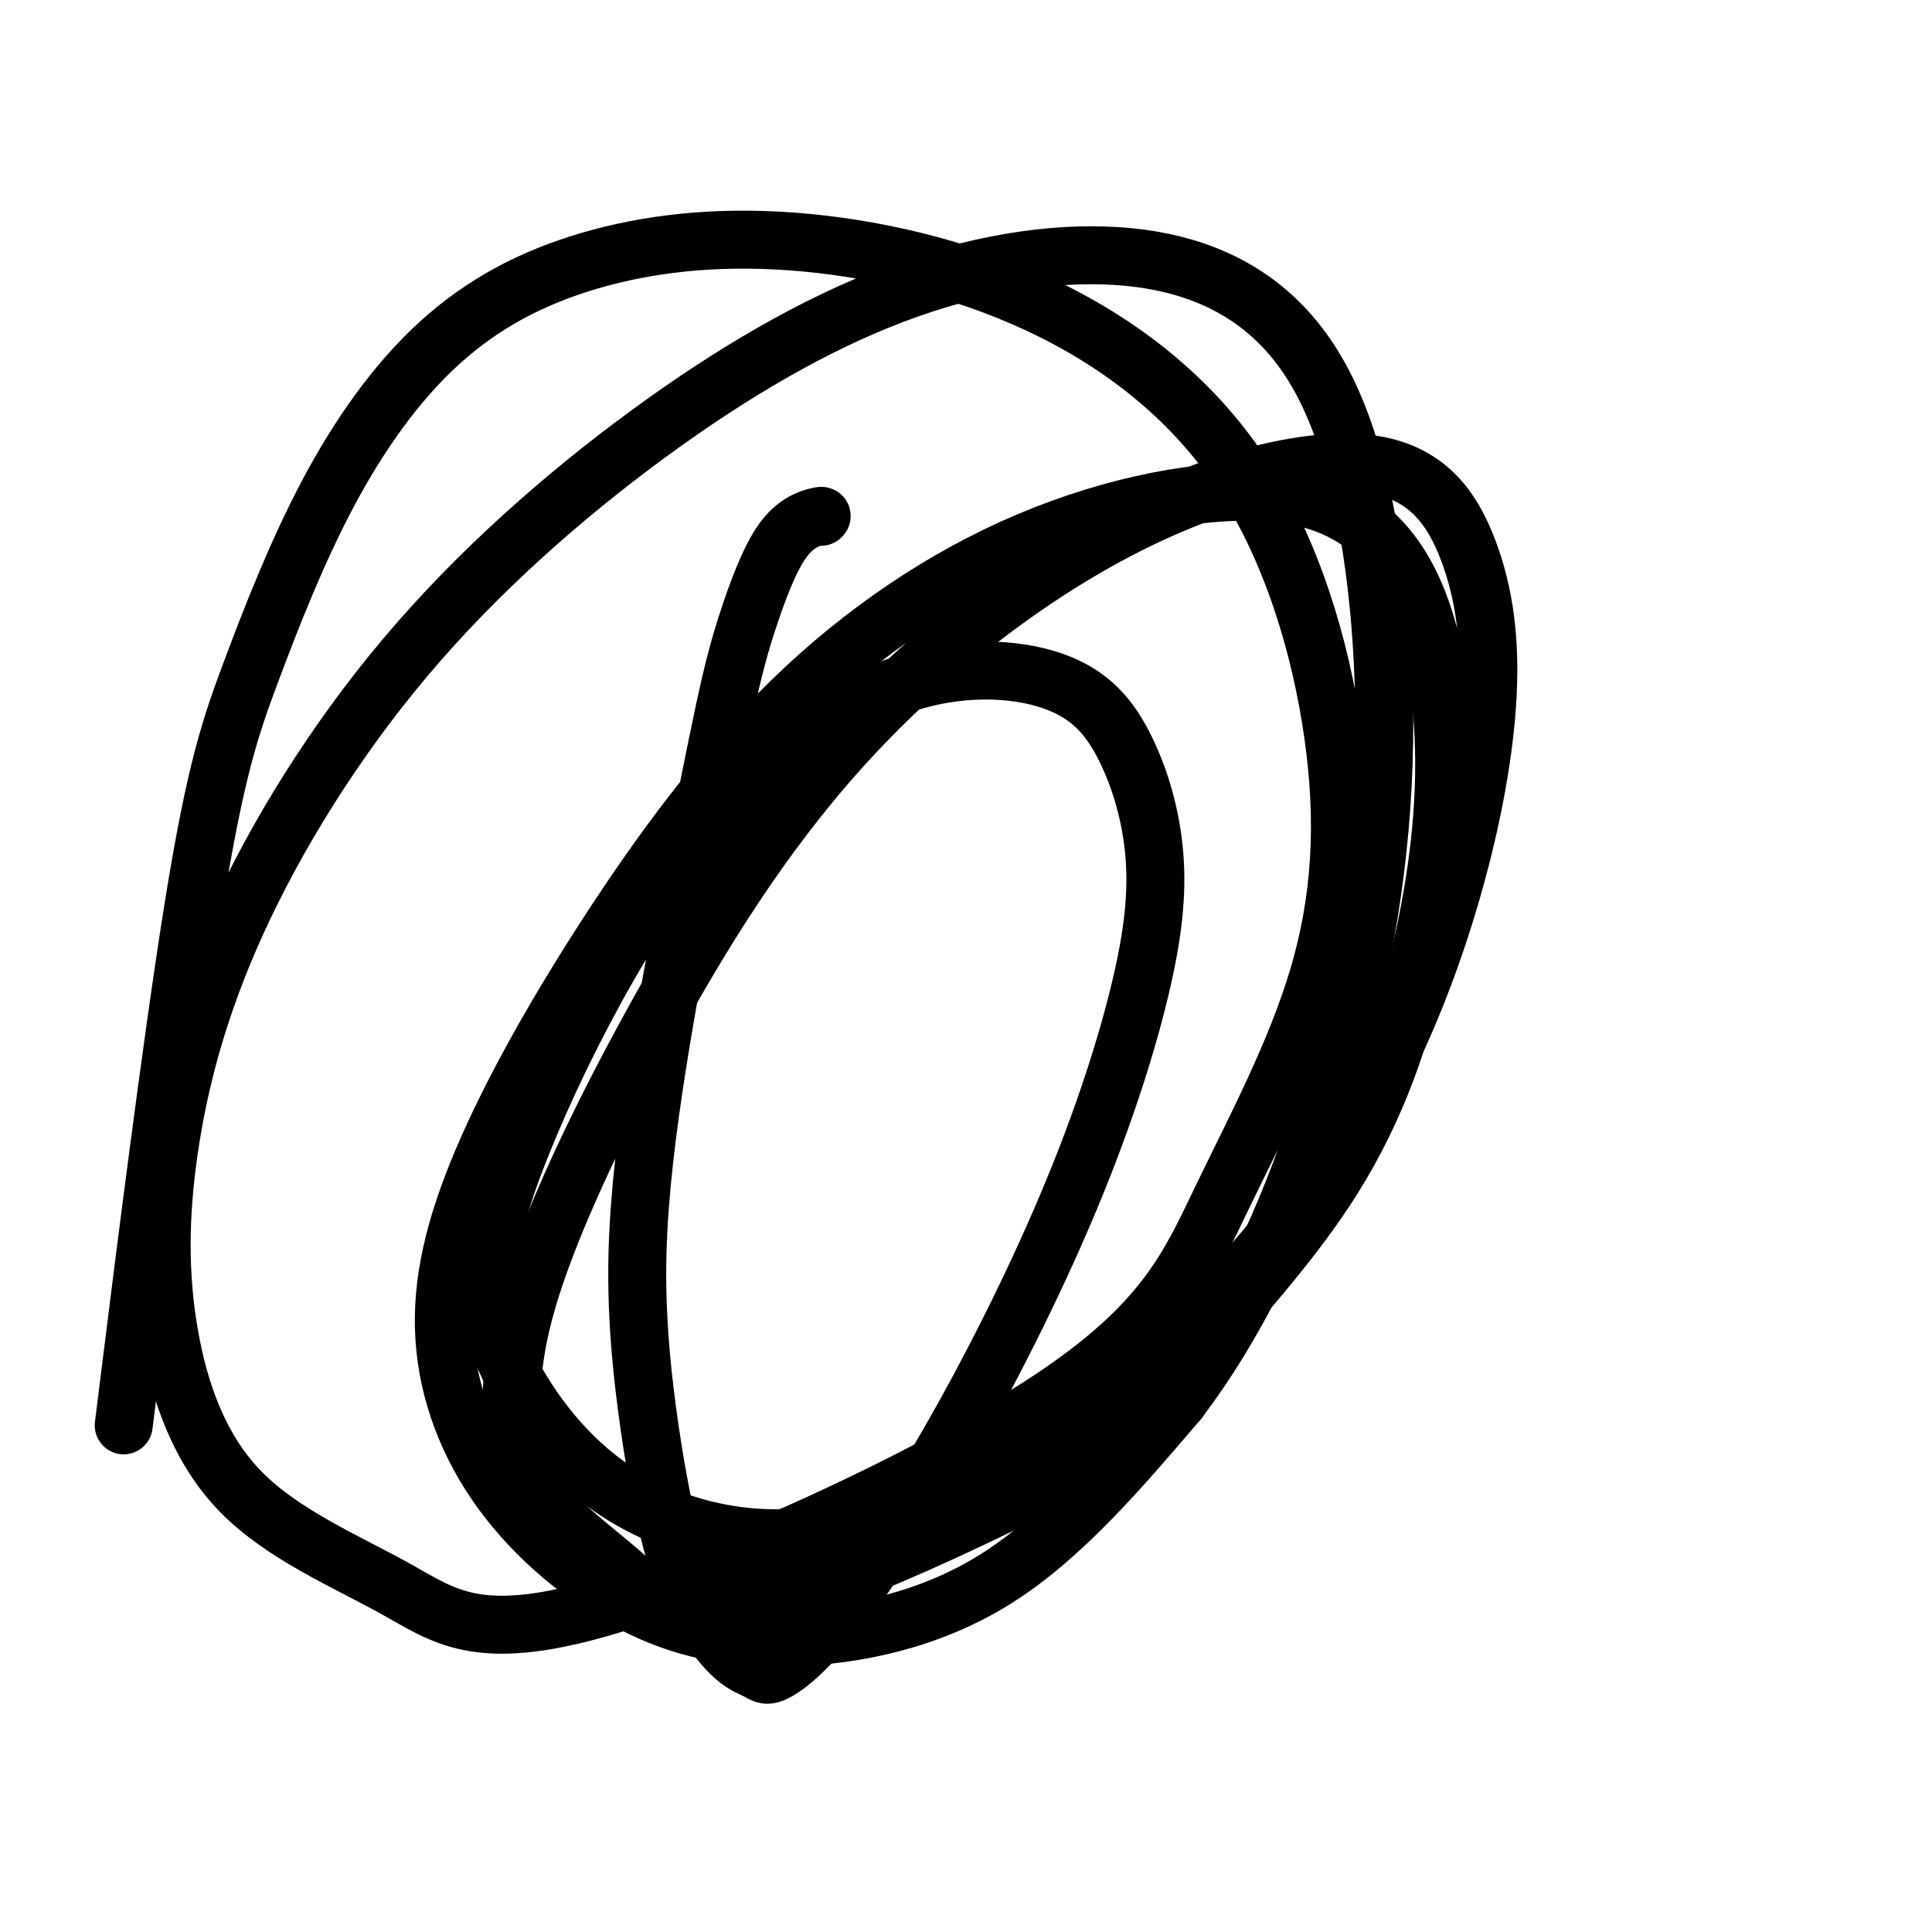
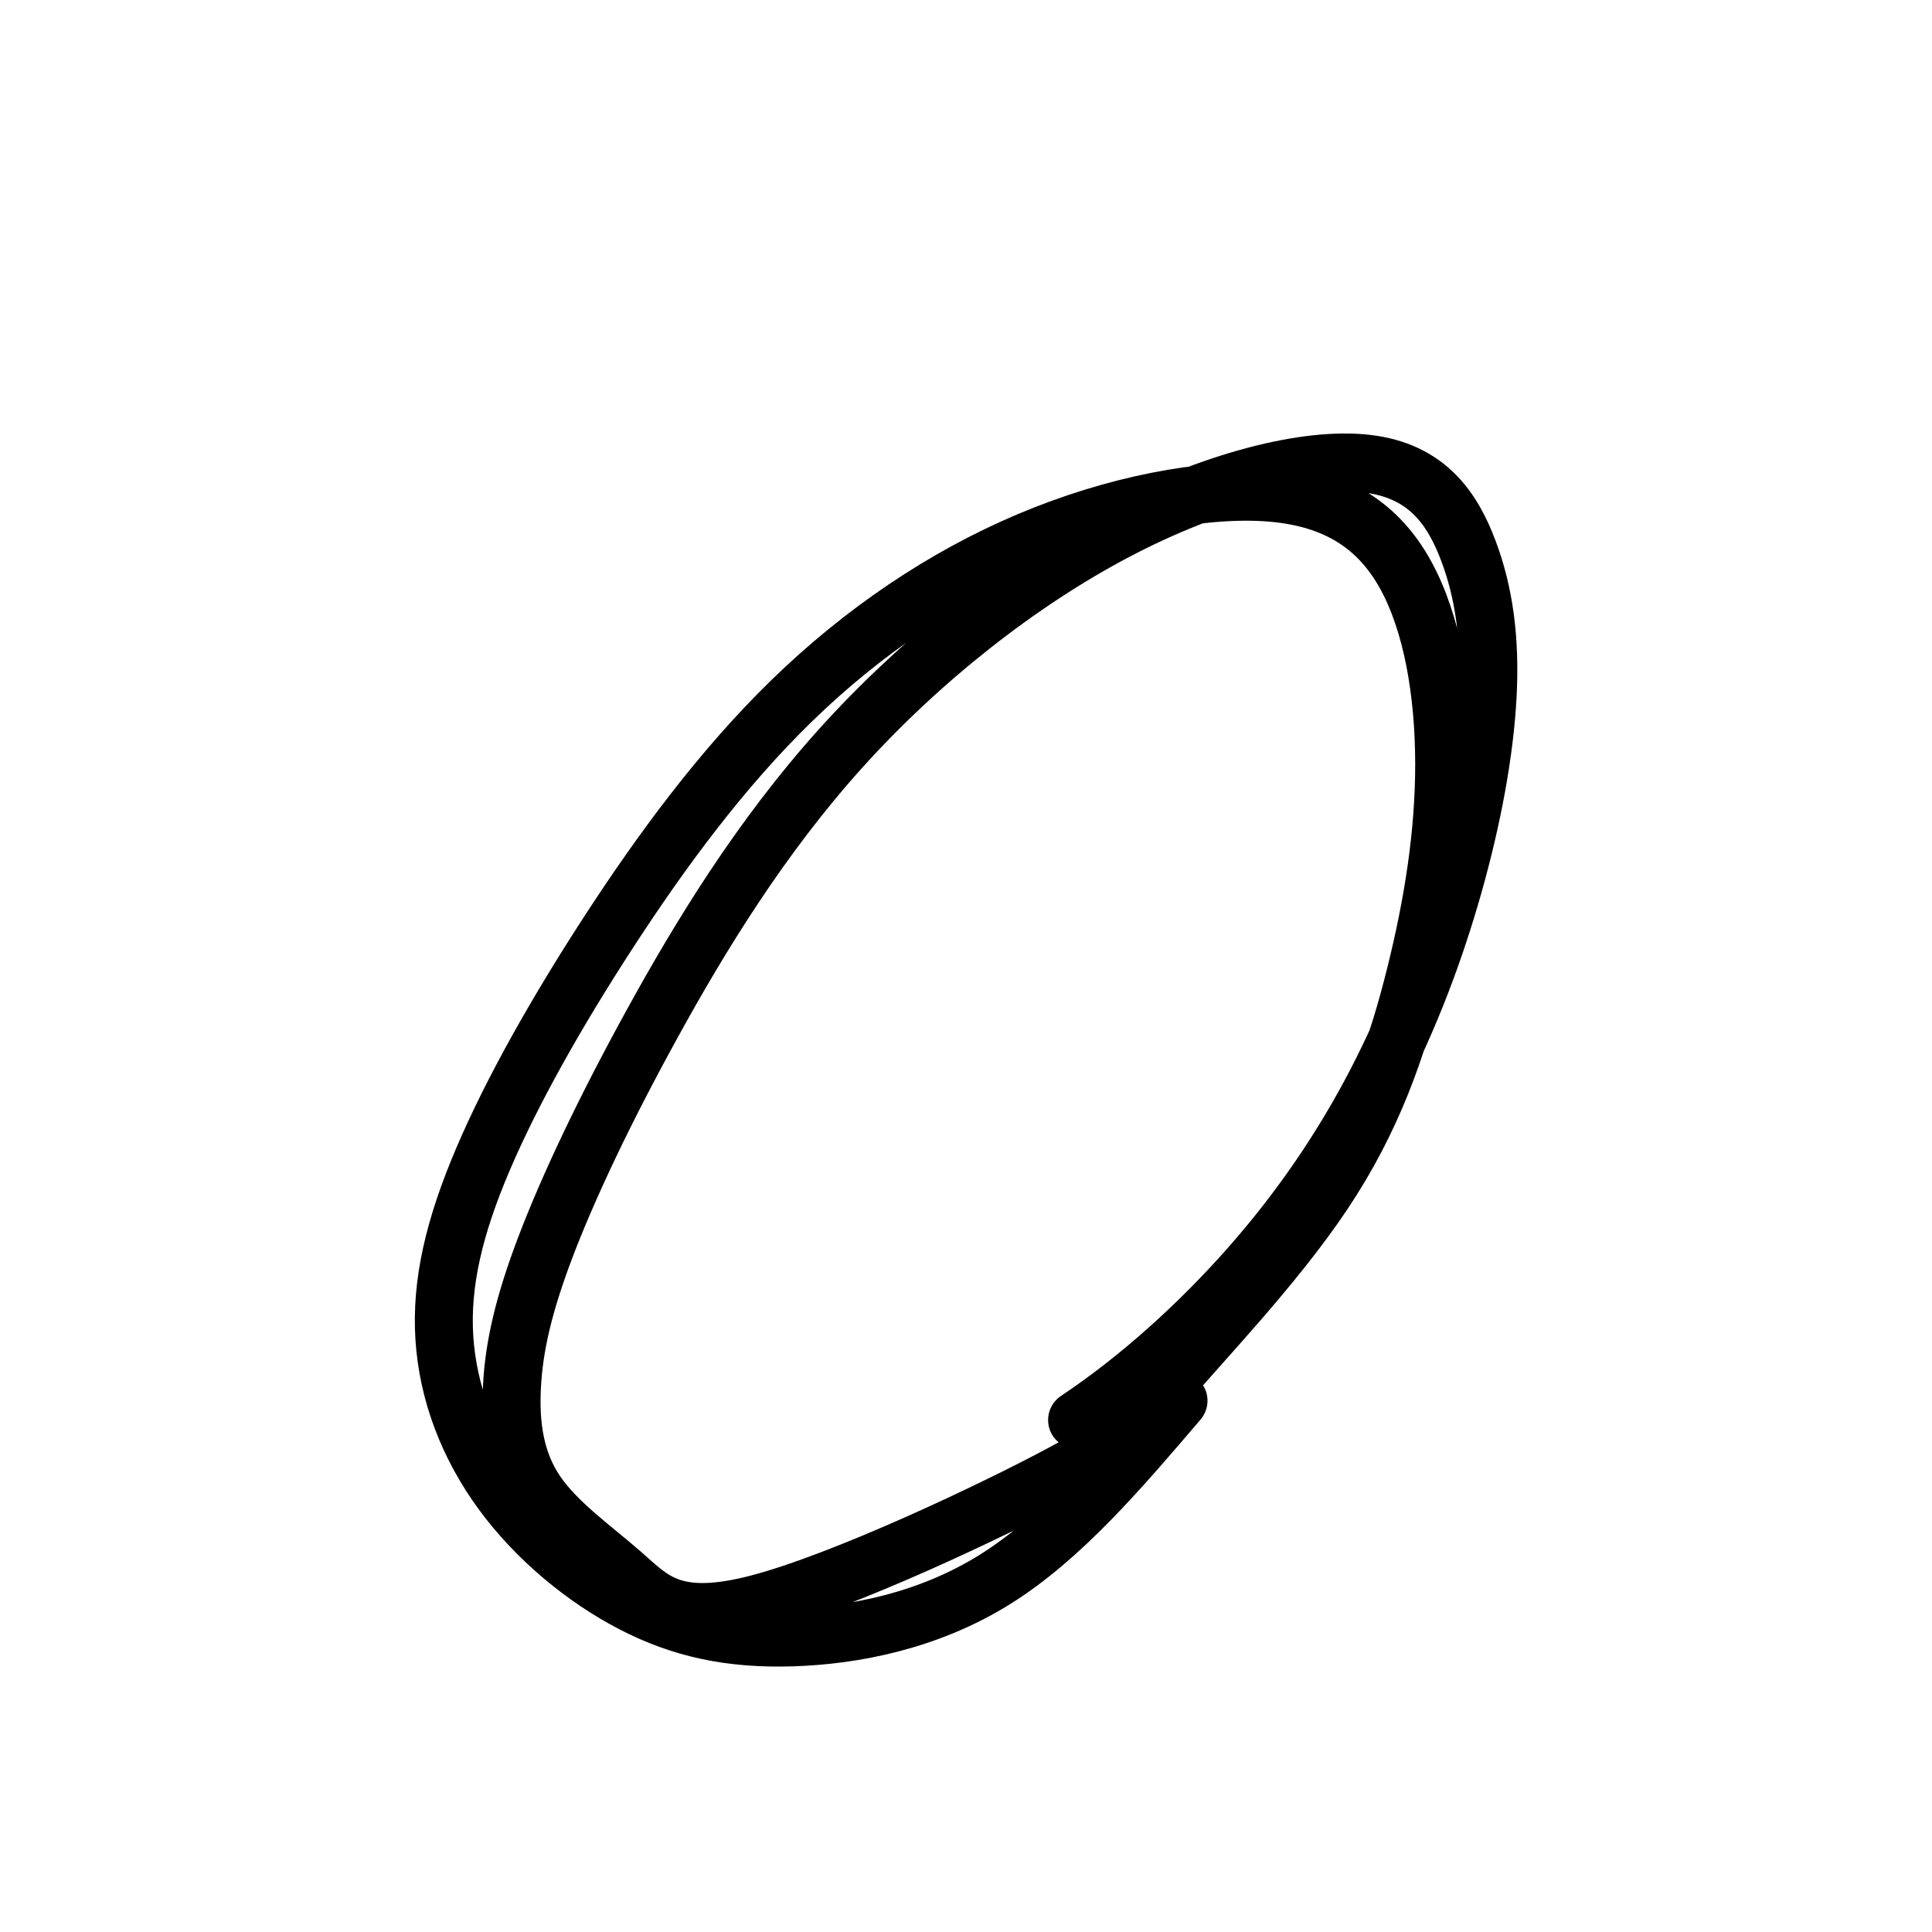
<svg xmlns="http://www.w3.org/2000/svg" viewBox="0 0 400 400" version="1.1">
  <g fill="none" stroke="#000000" stroke-width="12" stroke-linecap="round" stroke-linejoin="round">
-     <path d="M170,107c0.187,-0.177 0.373,-0.354 -1,0c-1.373,0.354 -4.306,1.238 -7,5c-2.694,3.762 -5.151,10.401 -7,16c-1.849,5.599 -3.091,10.159 -5,19c-1.909,8.841 -4.487,21.962 -7,35c-2.513,13.038 -4.962,25.992 -7,39c-2.038,13.008 -3.667,26.070 -4,38c-0.333,11.930 0.628,22.730 2,33c1.372,10.270 3.155,20.012 5,27c1.845,6.988 3.750,11.223 6,15c2.250,3.777 4.843,7.095 7,9c2.157,1.905 3.876,2.396 5,3c1.124,0.604 1.652,1.322 4,0c2.348,-1.322 6.518,-4.684 13,-13c6.482,-8.316 15.278,-21.586 24,-37c8.722,-15.414 17.370,-32.973 24,-49c6.630,-16.027 11.242,-30.521 14,-42c2.758,-11.479 3.663,-19.943 3,-28c-0.663,-8.057 -2.895,-15.706 -6,-22c-3.105,-6.294 -7.083,-11.234 -15,-14c-7.917,-2.766 -19.774,-3.358 -32,1c-12.226,4.358 -24.820,13.665 -35,24c-10.180,10.335 -17.944,21.699 -25,34c-7.056,12.301 -13.404,25.539 -18,37c-4.596,11.461 -7.441,21.144 -7,30c0.441,8.856 4.168,16.884 9,24c4.832,7.116 10.769,13.320 18,18c7.231,4.680 15.754,7.837 25,9c9.246,1.163 19.213,0.332 31,-4c11.787,-4.332 25.393,-12.166 39,-20" />
    <path d="M223,294c12.838,-8.561 25.432,-19.965 36,-32c10.568,-12.035 19.111,-24.701 26,-38c6.889,-13.299 12.123,-27.231 16,-41c3.877,-13.769 6.395,-27.375 7,-39c0.605,-11.625 -0.704,-21.268 -4,-30c-3.296,-8.732 -8.579,-16.551 -21,-18c-12.421,-1.449 -31.982,3.473 -52,14c-20.018,10.527 -40.495,26.661 -57,45c-16.505,18.339 -29.040,38.884 -39,57c-9.960,18.116 -17.346,33.804 -22,46c-4.654,12.196 -6.576,20.899 -7,29c-0.424,8.101 0.651,15.600 5,22c4.349,6.400 11.973,11.702 18,17c6.027,5.298 10.459,10.591 28,6c17.541,-4.591 48.193,-19.065 63,-27c14.807,-7.935 13.769,-9.331 21,-18c7.231,-8.669 22.730,-24.609 33,-40c10.270,-15.391 15.310,-30.231 19,-45c3.690,-14.769 6.030,-29.465 6,-44c-0.030,-14.535 -2.430,-28.907 -8,-39c-5.570,-10.093 -14.311,-15.905 -28,-17c-13.689,-1.095 -32.327,2.528 -50,10c-17.673,7.472 -34.382,18.793 -49,33c-14.618,14.207 -27.147,31.298 -38,48c-10.853,16.702 -20.031,33.013 -26,47c-5.969,13.987 -8.727,25.650 -8,37c0.727,11.350 4.941,22.387 12,32c7.059,9.613 16.964,17.804 27,23c10.036,5.196 20.202,7.399 33,7c12.798,-0.399 28.228,-3.400 42,-12c13.772,-8.600 25.886,-22.800 38,-37" />
-     <path d="M244,290c11.357,-14.950 20.749,-33.825 28,-55c7.251,-21.175 12.362,-44.651 14,-68c1.638,-23.349 -0.195,-46.571 -4,-64c-3.805,-17.429 -9.580,-29.065 -18,-37c-8.420,-7.935 -19.486,-12.167 -33,-13c-13.514,-0.833 -29.477,1.735 -46,8c-16.523,6.265 -33.604,16.229 -51,29c-17.396,12.771 -35.105,28.351 -50,46c-14.895,17.649 -26.977,37.367 -35,55c-8.023,17.633 -11.988,33.180 -14,47c-2.012,13.820 -2.071,25.913 0,38c2.071,12.087 6.274,24.167 15,33c8.726,8.833 21.976,14.419 32,20c10.024,5.581 16.823,11.156 42,4c25.177,-7.156 68.734,-27.043 93,-43c24.266,-15.957 29.242,-27.985 36,-42c6.758,-14.015 15.299,-30.017 20,-46c4.701,-15.983 5.561,-31.945 3,-50c-2.561,-18.055 -8.543,-38.202 -19,-54c-10.457,-15.798 -25.388,-27.248 -42,-35c-16.612,-7.752 -34.904,-11.806 -51,-13c-16.096,-1.194 -29.994,0.471 -42,4c-12.006,3.529 -22.119,8.920 -31,17c-8.881,8.080 -16.529,18.847 -23,31c-6.471,12.153 -11.765,25.690 -16,37c-4.235,11.310 -7.409,20.391 -12,49c-4.591,28.609 -10.597,76.745 -13,96c-2.403,19.255 -1.201,9.627 0,0" />
  </g>
</svg>